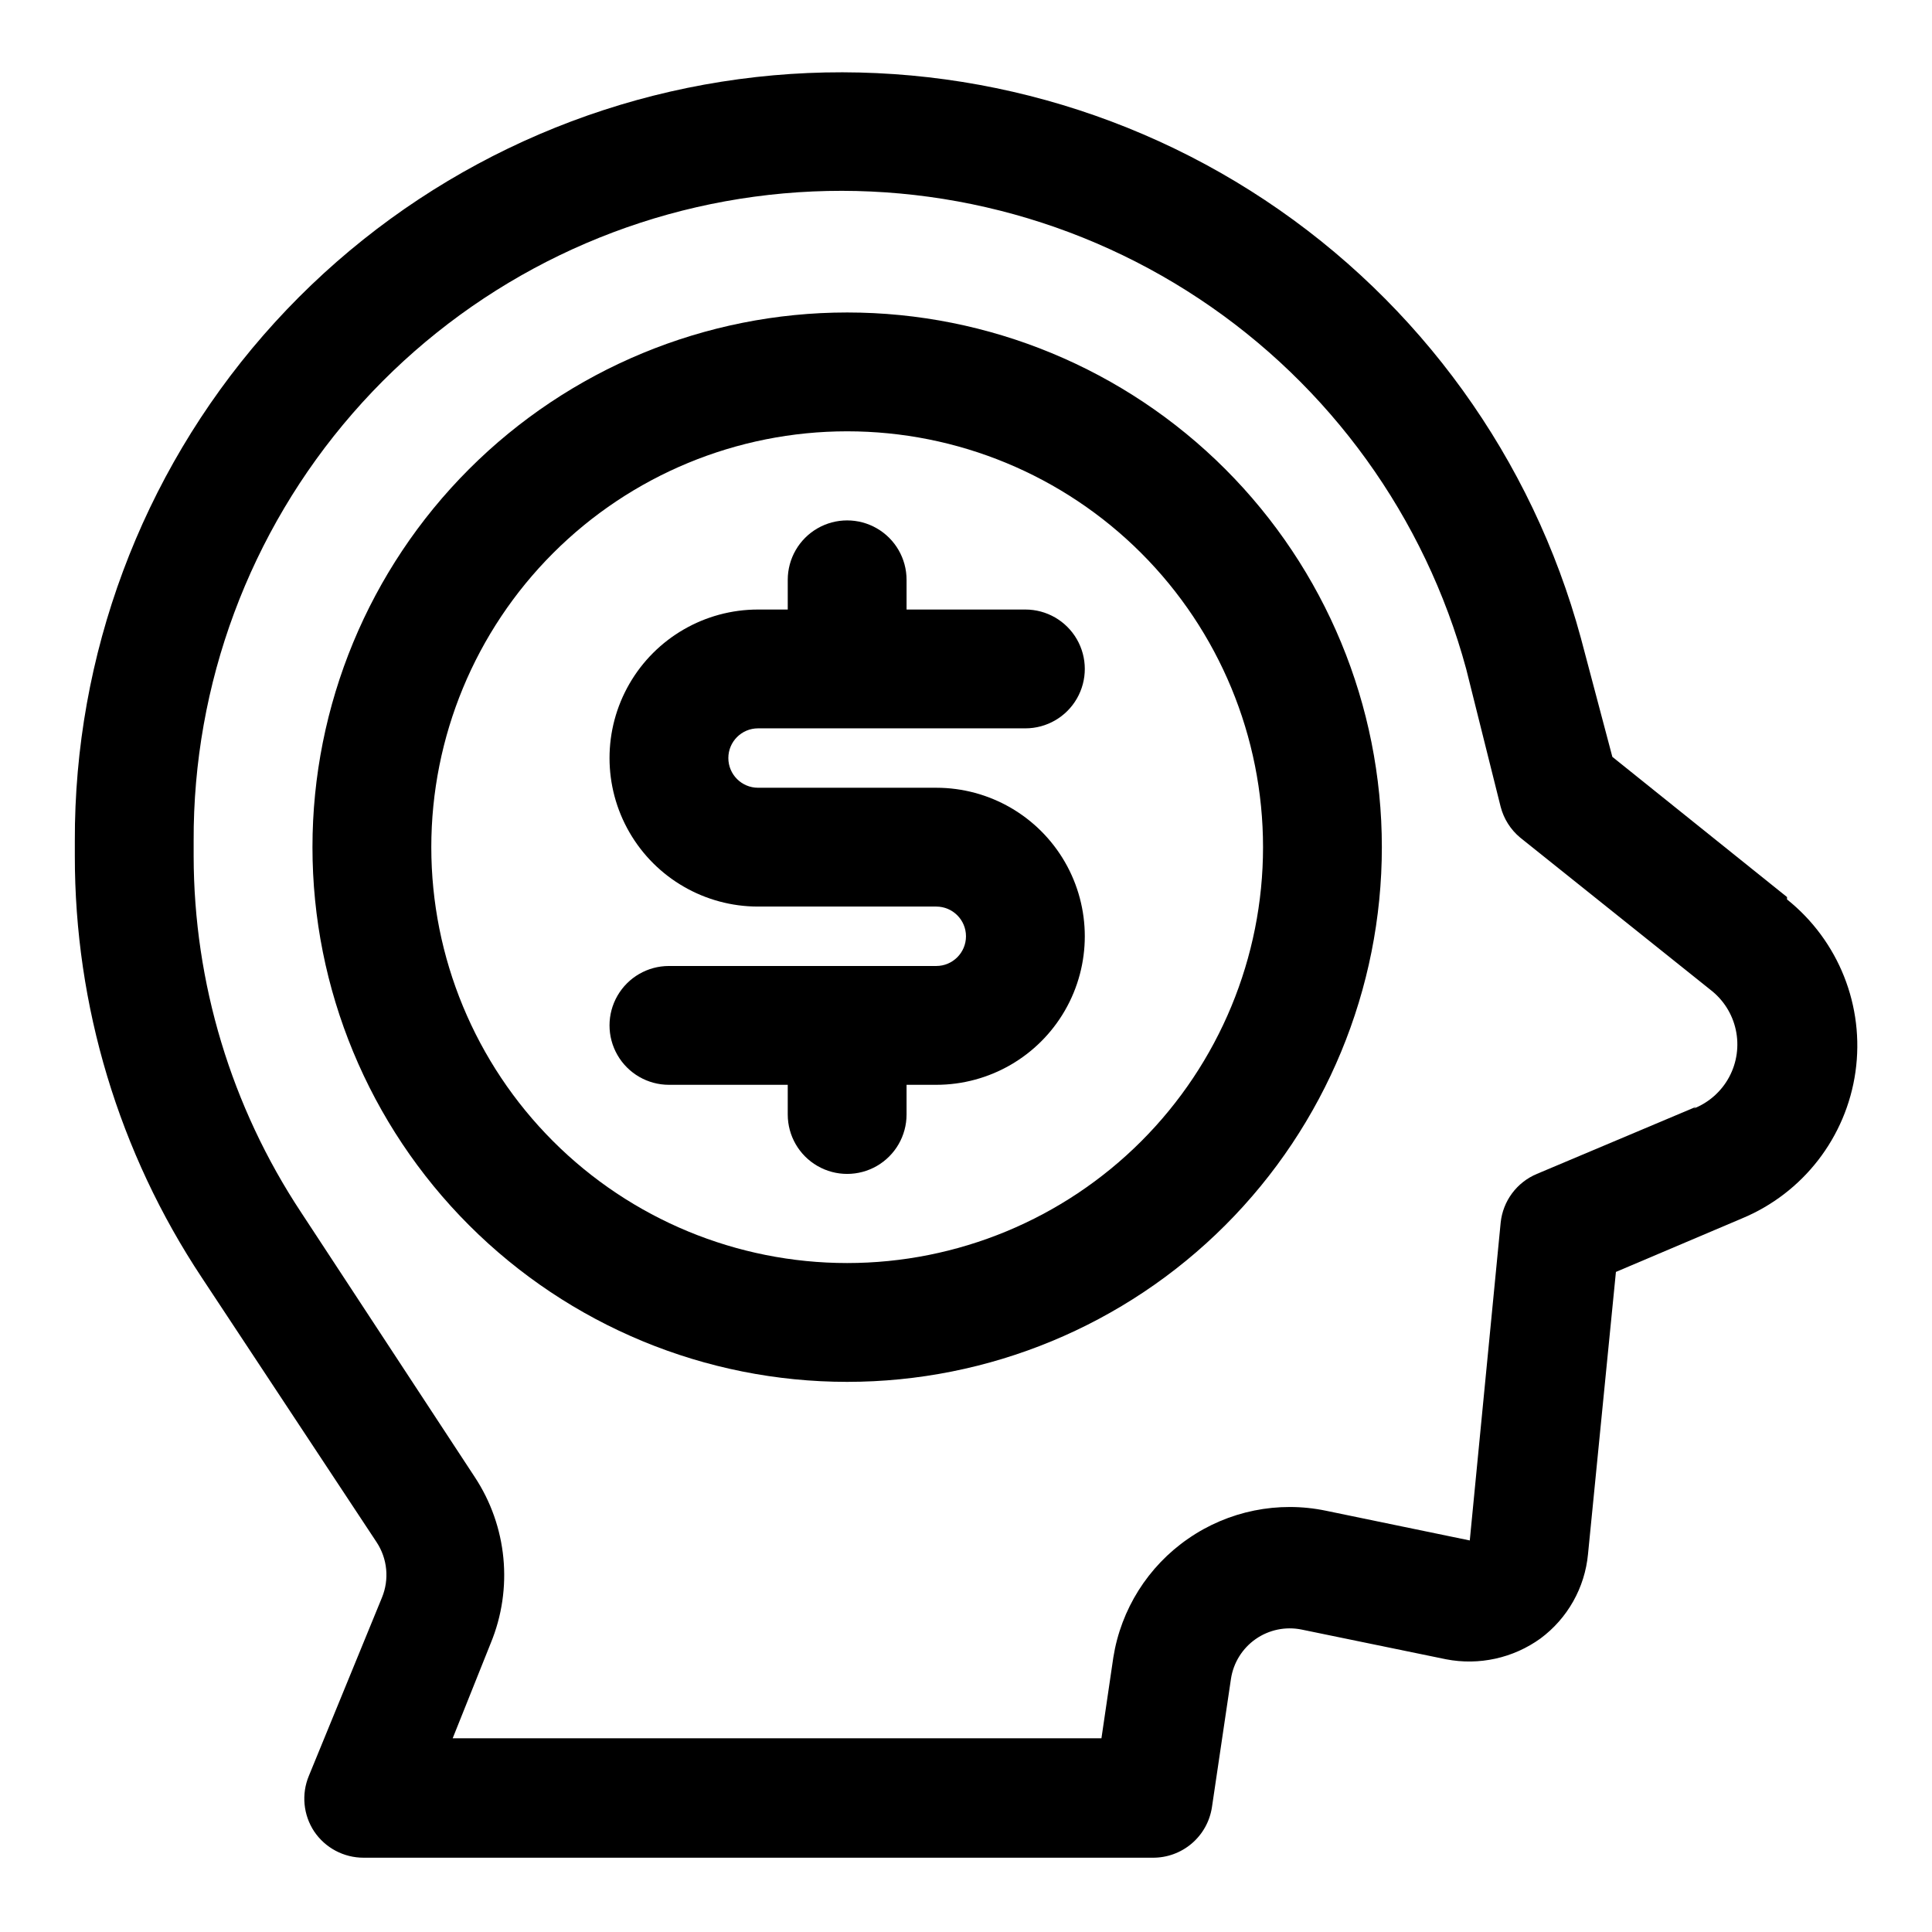
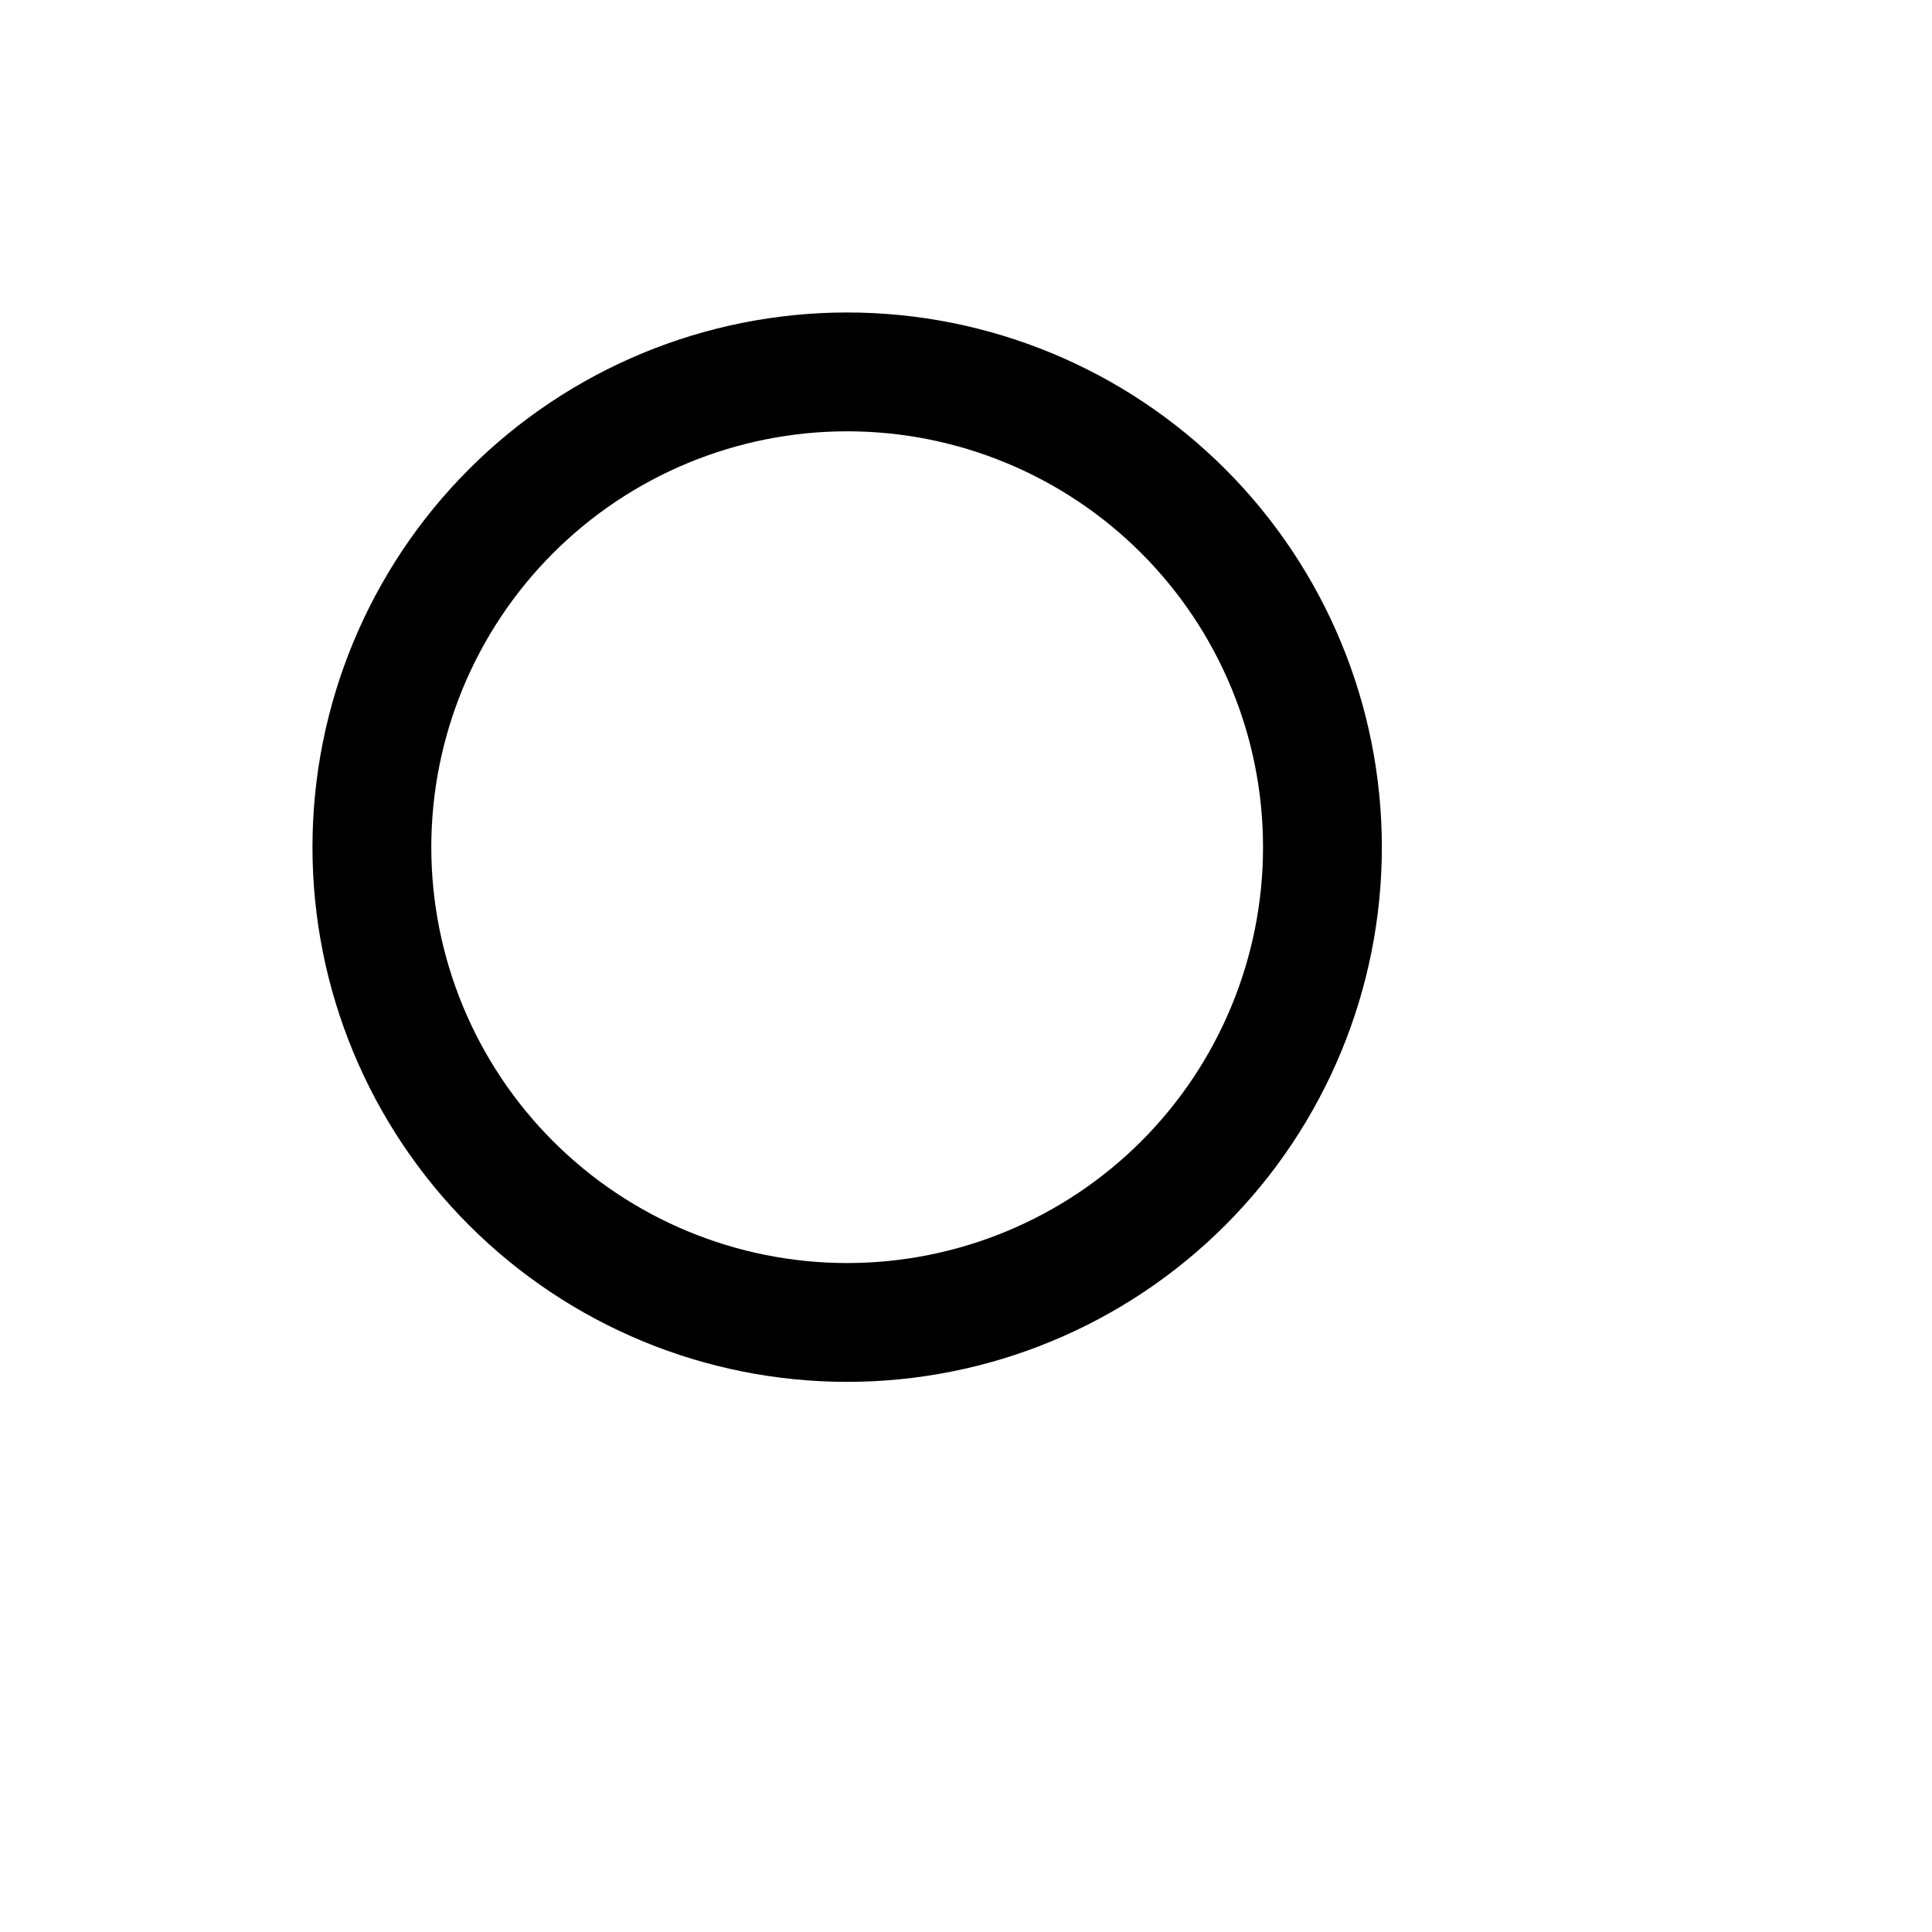
<svg xmlns="http://www.w3.org/2000/svg" fill="#000000" width="800px" height="800px" version="1.1" viewBox="144 144 512 512">
  <g>
-     <path d="m617.58 381.73-46.289-37.156-8.344-31.488c-12.902-47.559-42.652-88.805-83.711-116.05-41.059-27.25-90.621-38.641-139.46-32.051-48.836 6.59-93.609 30.707-125.98 67.859-32.367 37.156-50.125 84.812-49.965 134.09v3.777c-0.055 39.82 11.668 78.766 33.695 111.94l46.285 70.059c2.863 4.348 3.394 9.828 1.418 14.645l-19.363 47.23c-2.035 4.859-1.504 10.414 1.414 14.801 2.934 4.336 7.832 6.934 13.07 6.926h209.08c3.797 0.043 7.484-1.289 10.375-3.746 2.894-2.461 4.801-5.883 5.371-9.637l5.039-34.008c0.645-4.269 3.016-8.086 6.559-10.559 3.543-2.469 7.945-3.375 12.176-2.508l38.258 7.871c8.746 1.699 17.805-0.297 25.031-5.508 7.184-5.328 11.762-13.457 12.598-22.359l7.398-74.785 33.379-14.168c16.199-6.719 27.645-21.496 30.102-38.859s-4.438-34.734-18.137-45.688zm-24.09 55.578-42.195 17.789c-2.613 1.09-4.883 2.863-6.574 5.137-1.691 2.273-2.734 4.957-3.027 7.773l-8.188 84.23-38.102-7.871c-12.672-2.644-25.879 0.031-36.523 7.398-10.645 7.34-17.816 18.723-19.84 31.488l-3.148 21.414h-171.93l10.078-25.191c5.984-14.488 4.394-31.004-4.25-44.082l-45.973-70.062c-18.543-28.02-28.453-60.863-28.5-94.465v-3.934c-0.18-41.656 14.797-81.953 42.133-113.38 27.34-31.43 65.176-51.84 106.45-57.426 41.277-5.59 83.18 4.027 117.89 27.051 34.711 23.027 59.863 57.891 70.762 98.094l9.133 36.527c0.828 3.207 2.644 6.07 5.195 8.188l50.383 40.305h-0.004c3.441 2.633 5.832 6.402 6.746 10.637s0.297 8.656-1.746 12.473c-2.043 3.82-5.379 6.789-9.406 8.379z" />
    <path d="m368.51 226.81c-37.582 0-73.621 14.93-100.2 41.504-26.574 26.574-41.504 62.613-41.504 100.2 0 37.578 14.93 73.621 41.504 100.19 26.574 26.574 62.613 41.504 100.2 41.504 37.578 0 73.621-14.93 100.19-41.504 26.574-26.57 41.504-62.613 41.504-100.19 0-37.582-14.93-73.621-41.504-100.2-26.57-26.574-62.613-41.504-100.19-41.504zm0 251.91c-29.23 0-57.262-11.609-77.93-32.277-20.668-20.672-32.281-48.703-32.281-77.93 0-29.23 11.613-57.262 32.281-77.93s48.699-32.281 77.93-32.281c29.227 0 57.258 11.613 77.93 32.281 20.668 20.668 32.277 48.699 32.277 77.93 0 29.227-11.609 57.258-32.277 77.93-20.672 20.668-48.703 32.277-77.93 32.277z" />
-     <path d="m344.89 337.02h70.848c5.625 0 10.824-3 13.637-7.875 2.812-4.871 2.812-10.871 0-15.742s-8.012-7.871-13.637-7.871h-31.488v-7.871c0-5.625-3-10.824-7.871-13.637-4.871-2.812-10.875-2.812-15.746 0-4.871 2.812-7.871 8.012-7.871 13.637v7.871h-7.871c-14.062 0-27.055 7.5-34.086 19.68-7.031 12.176-7.031 27.18 0 39.359 7.031 12.18 20.023 19.68 34.086 19.68h47.23c4.348 0 7.875 3.523 7.875 7.871s-3.527 7.875-7.875 7.875h-70.848c-5.625 0-10.82 3-13.633 7.871s-2.812 10.871 0 15.742c2.812 4.871 8.008 7.875 13.633 7.875h31.488v7.871c0 5.625 3 10.82 7.871 13.633 4.871 2.812 10.875 2.812 15.746 0 4.871-2.812 7.871-8.008 7.871-13.633v-7.871h7.871c14.062 0 27.059-7.504 34.09-19.684 7.031-12.176 7.031-27.18 0-39.359-7.031-12.176-20.027-19.68-34.09-19.68h-47.23c-4.348 0-7.871-3.523-7.871-7.871 0-4.348 3.523-7.871 7.871-7.871z" />
  </g>
</svg>